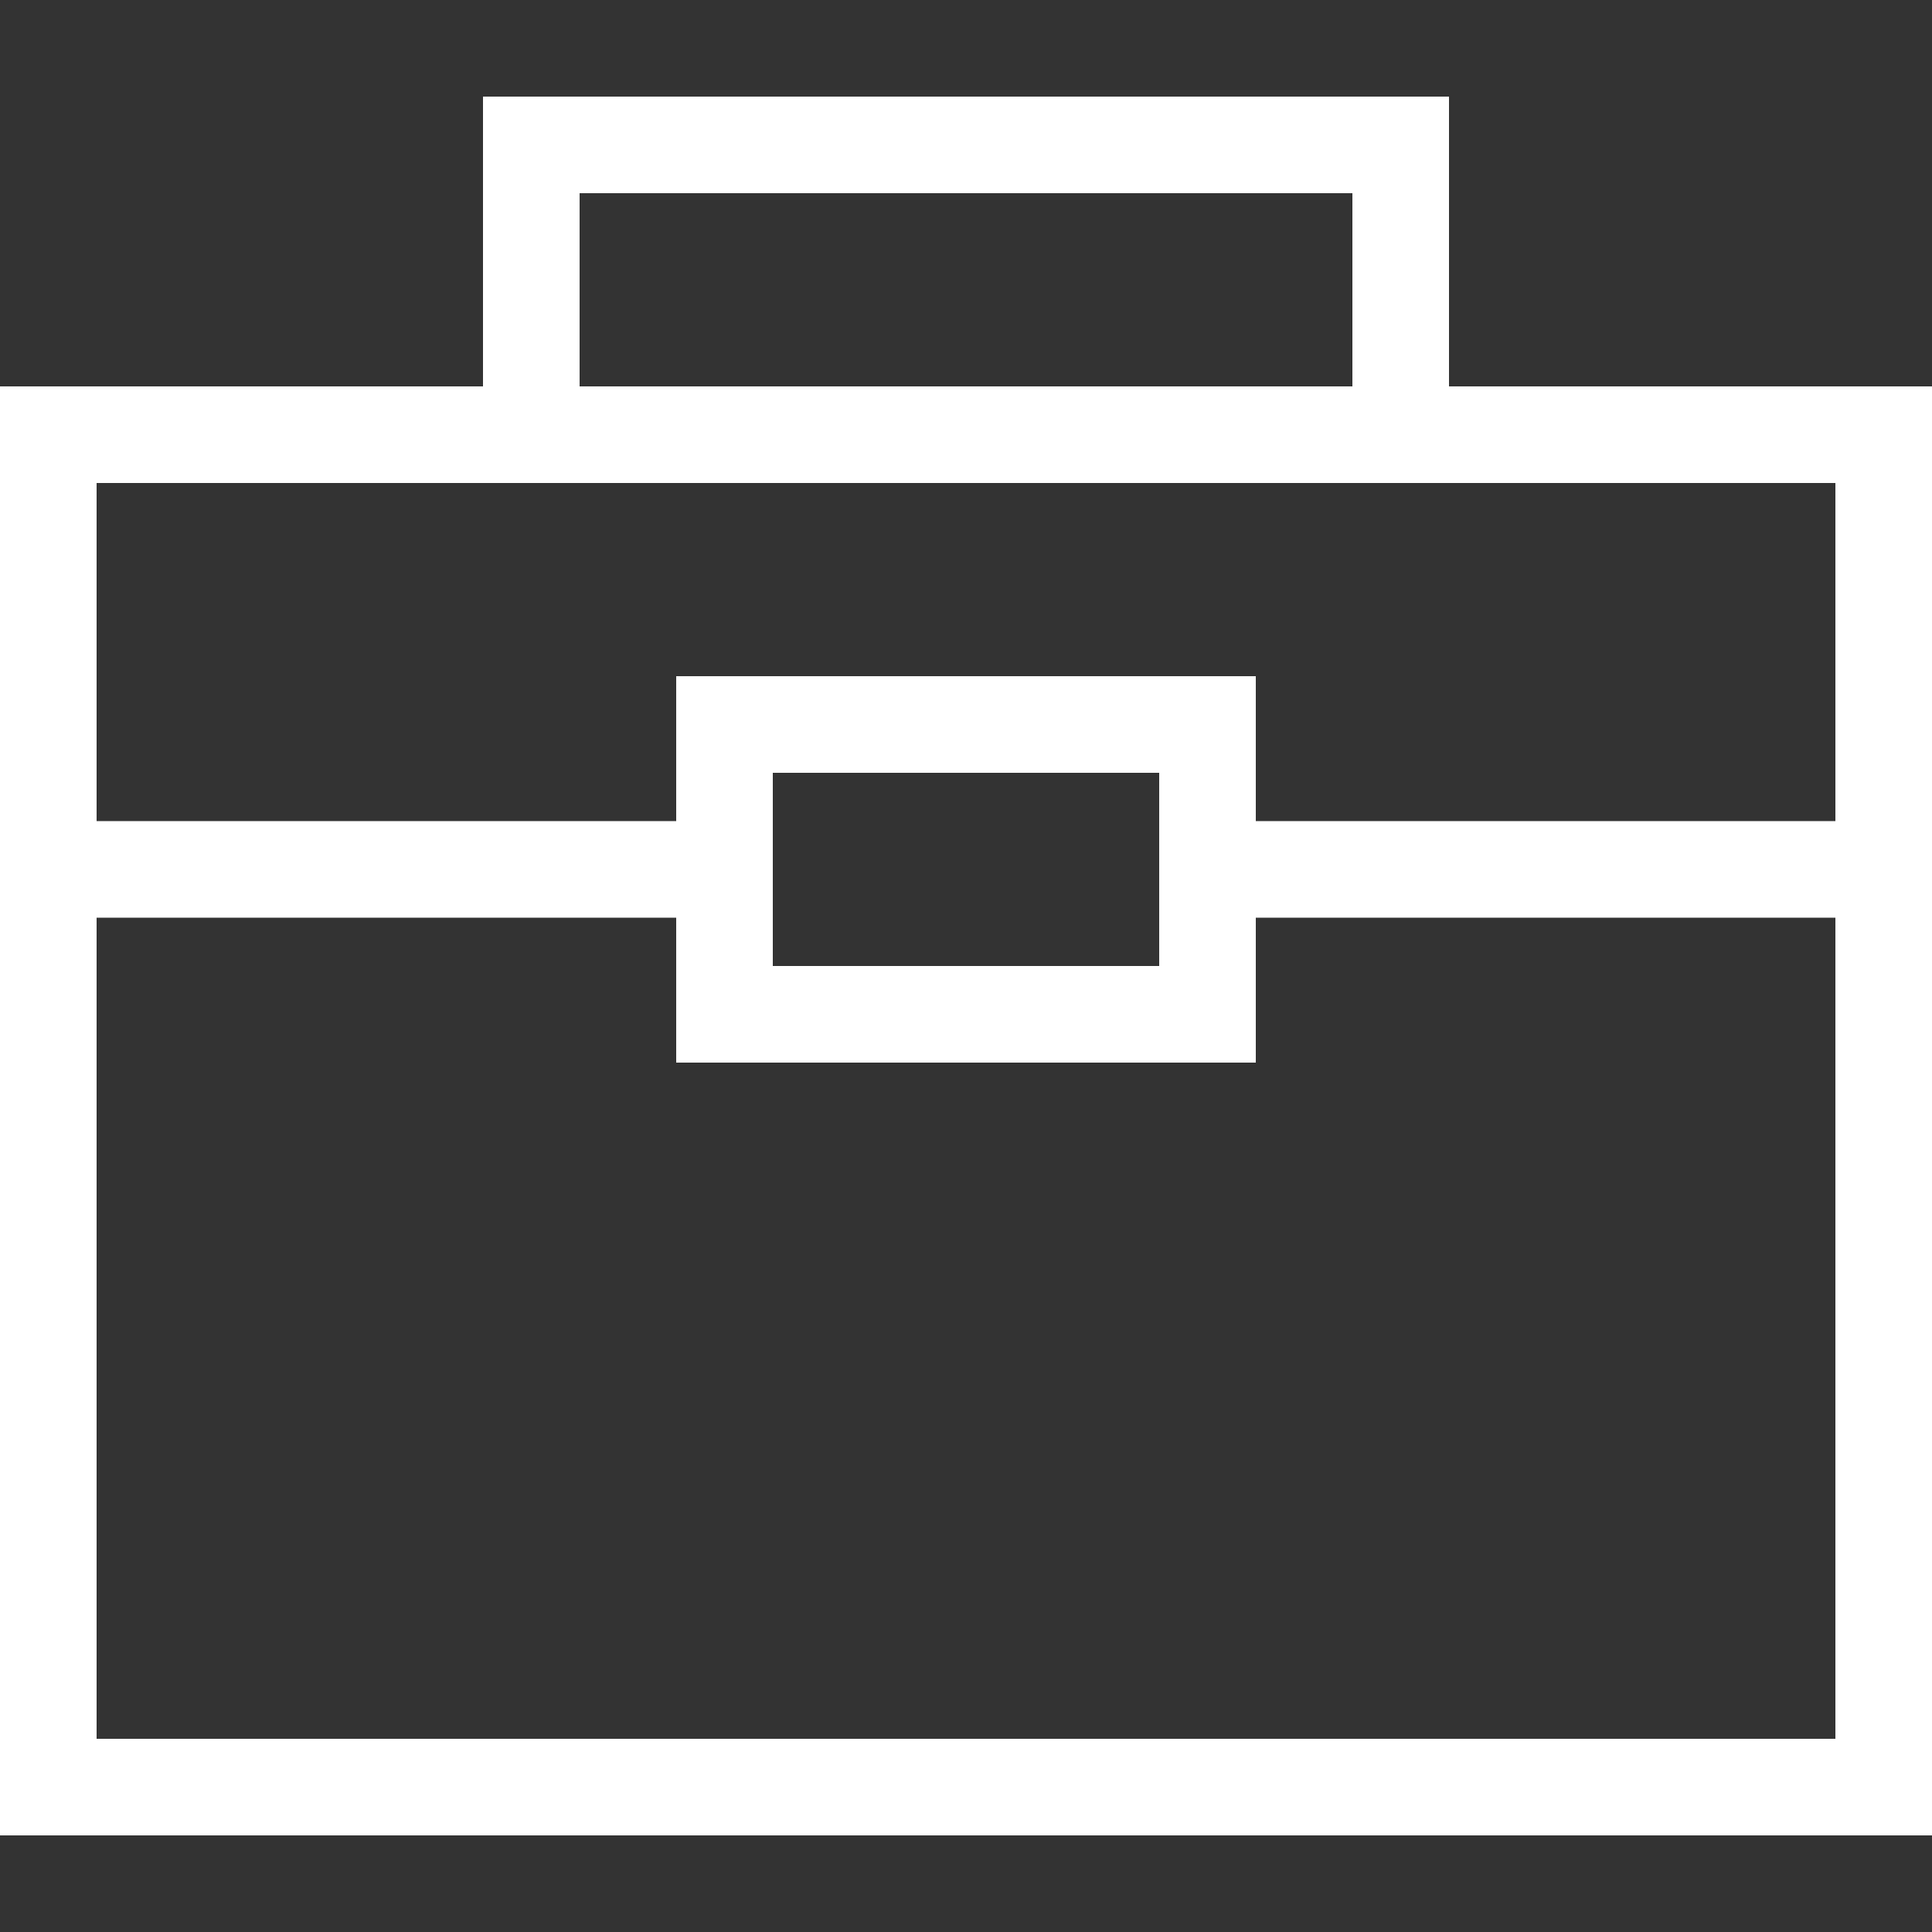
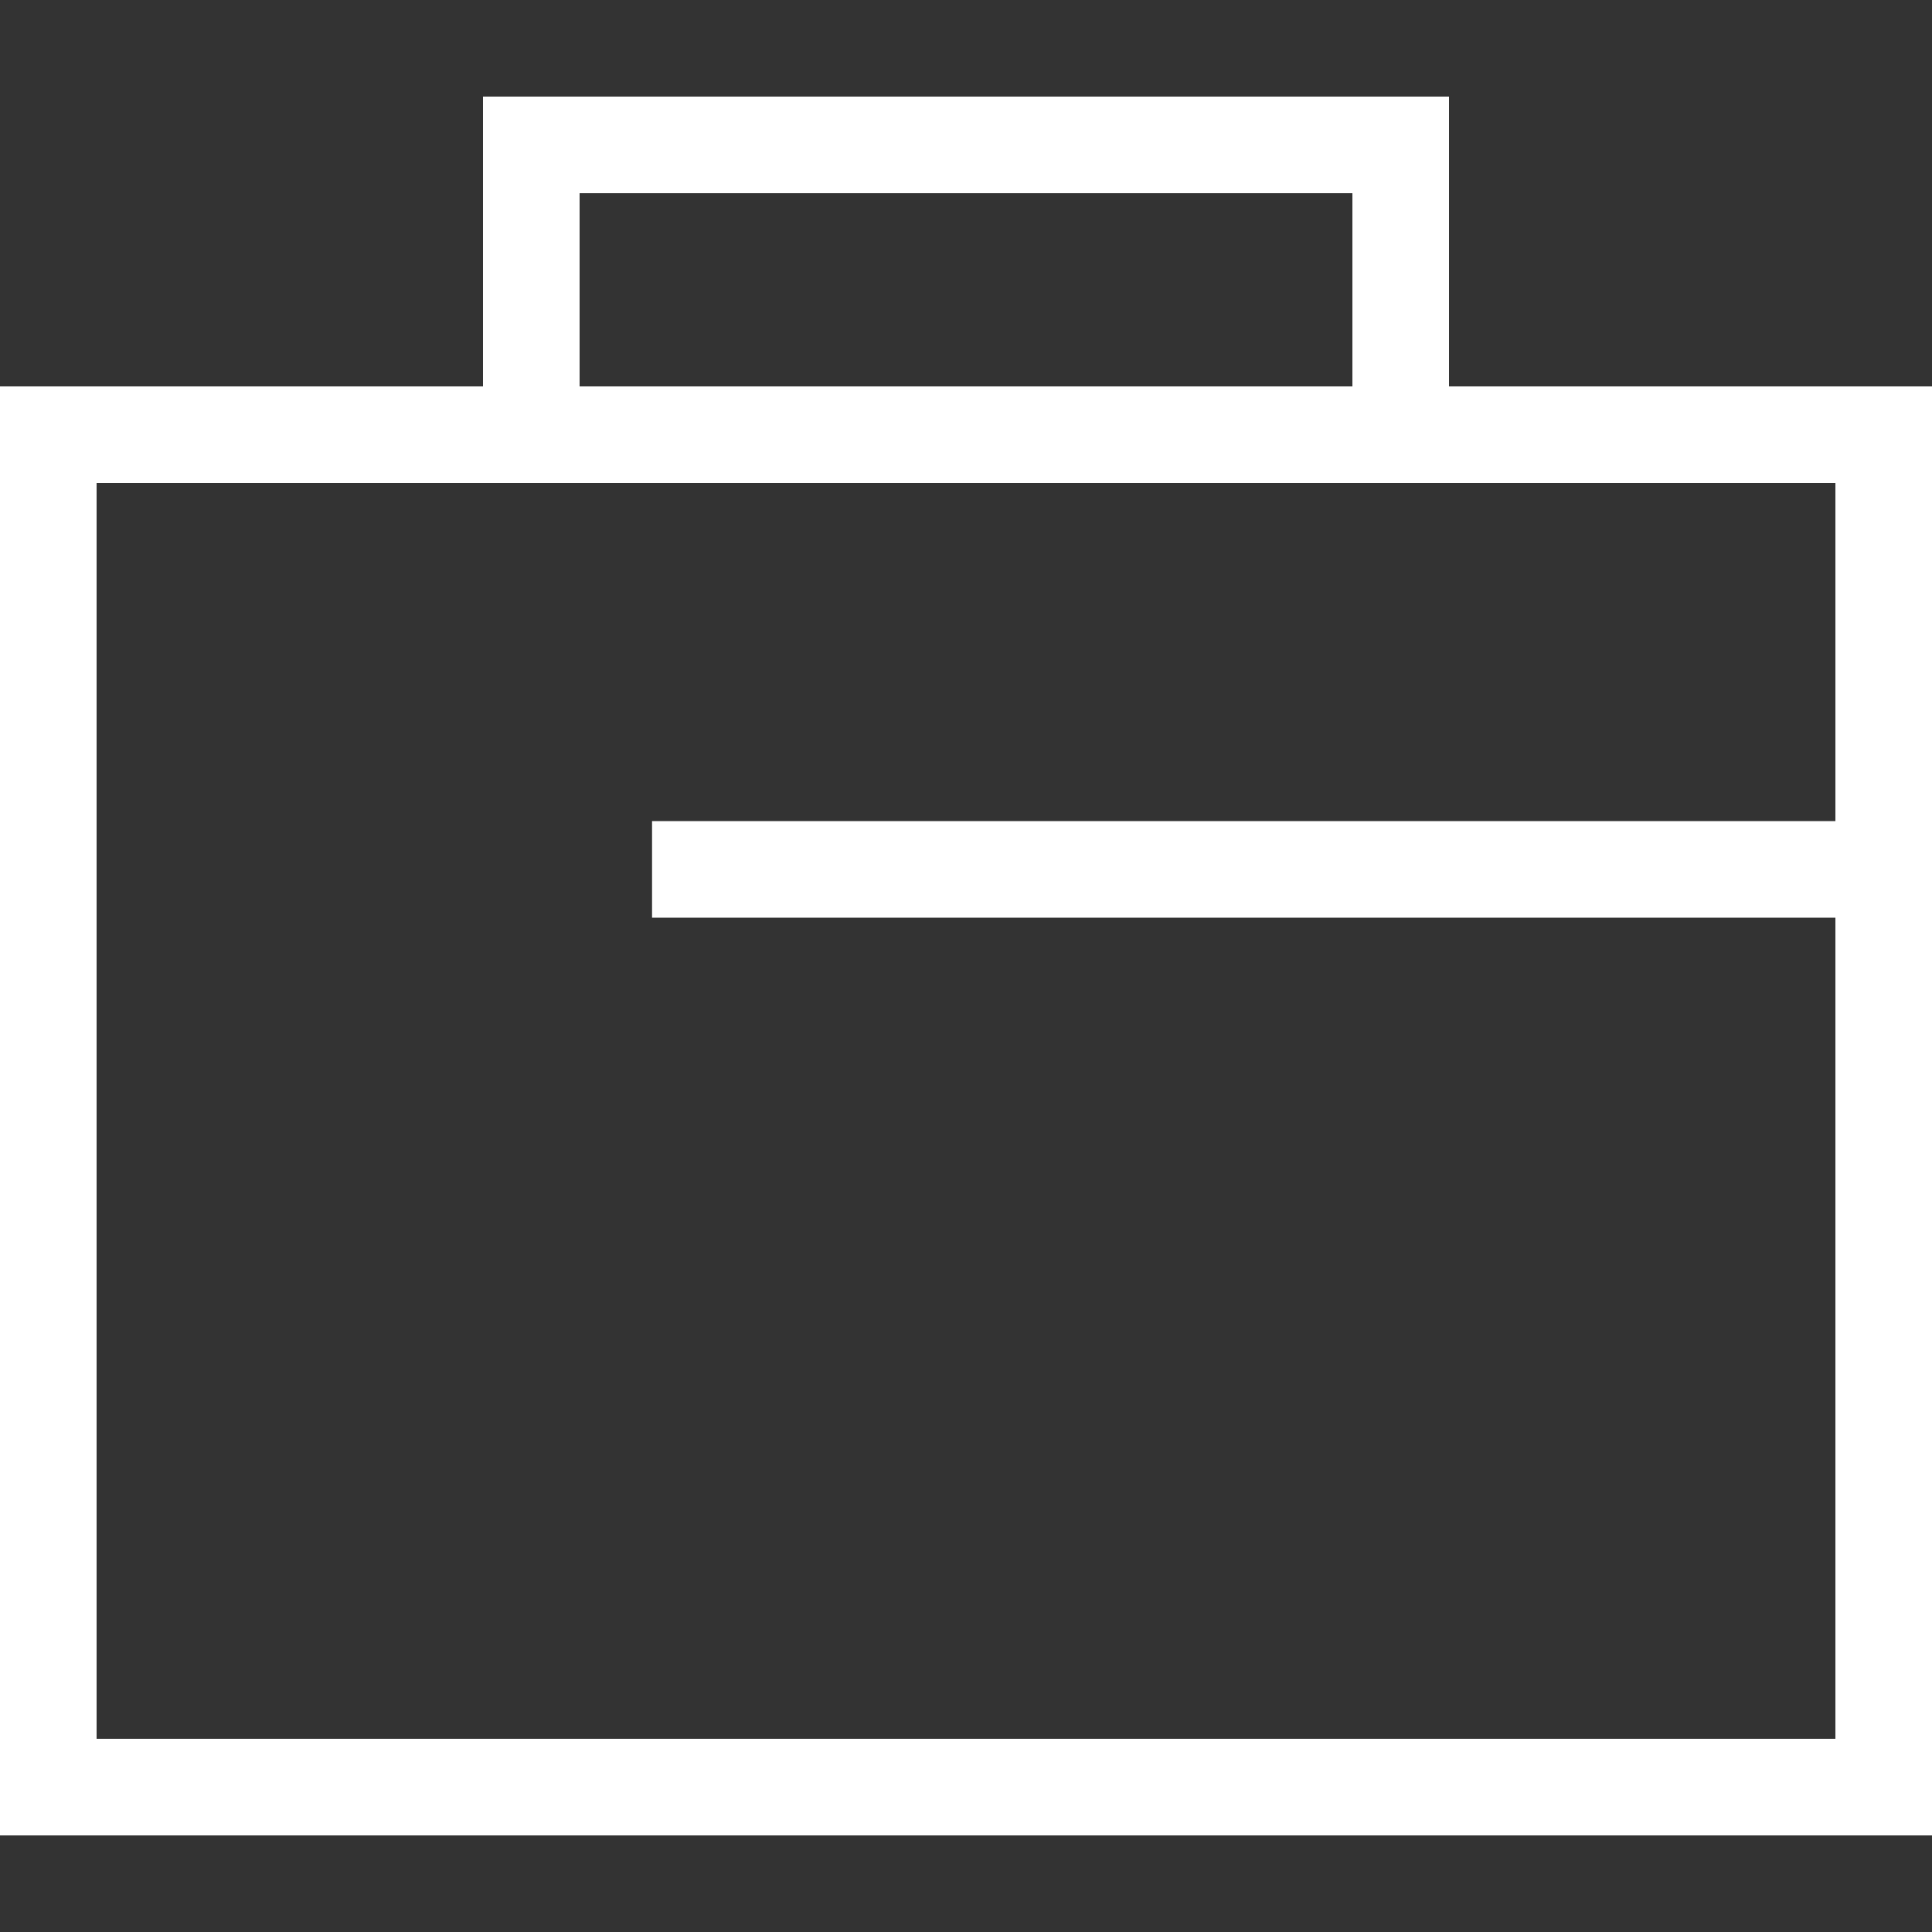
<svg xmlns="http://www.w3.org/2000/svg" width="40" height="40" viewBox="0 0 40 40" fill="none">
  <rect x="0" y="0" width="40" height="40" fill="#333333" stroke="none" />
  <rect x="1" y="9" width="38" height="28" stroke="white" stroke-width="2" stroke-miterlimit="10" stroke-linecap="round" />
-   <path d="M25.5 18H39V9H1V18H14.5" stroke="white" stroke-width="2" stroke-miterlimit="10" stroke-linecap="square" />
-   <rect x="15" y="15" width="10" height="6" stroke="white" stroke-width="2" stroke-miterlimit="10" stroke-linecap="round" />
+   <path d="M25.5 18H39V9V18H14.5" stroke="white" stroke-width="2" stroke-miterlimit="10" stroke-linecap="square" />
  <rect x="11" y="3" width="18" height="6" stroke="white" stroke-width="2" stroke-miterlimit="10" stroke-linecap="round" />
</svg>